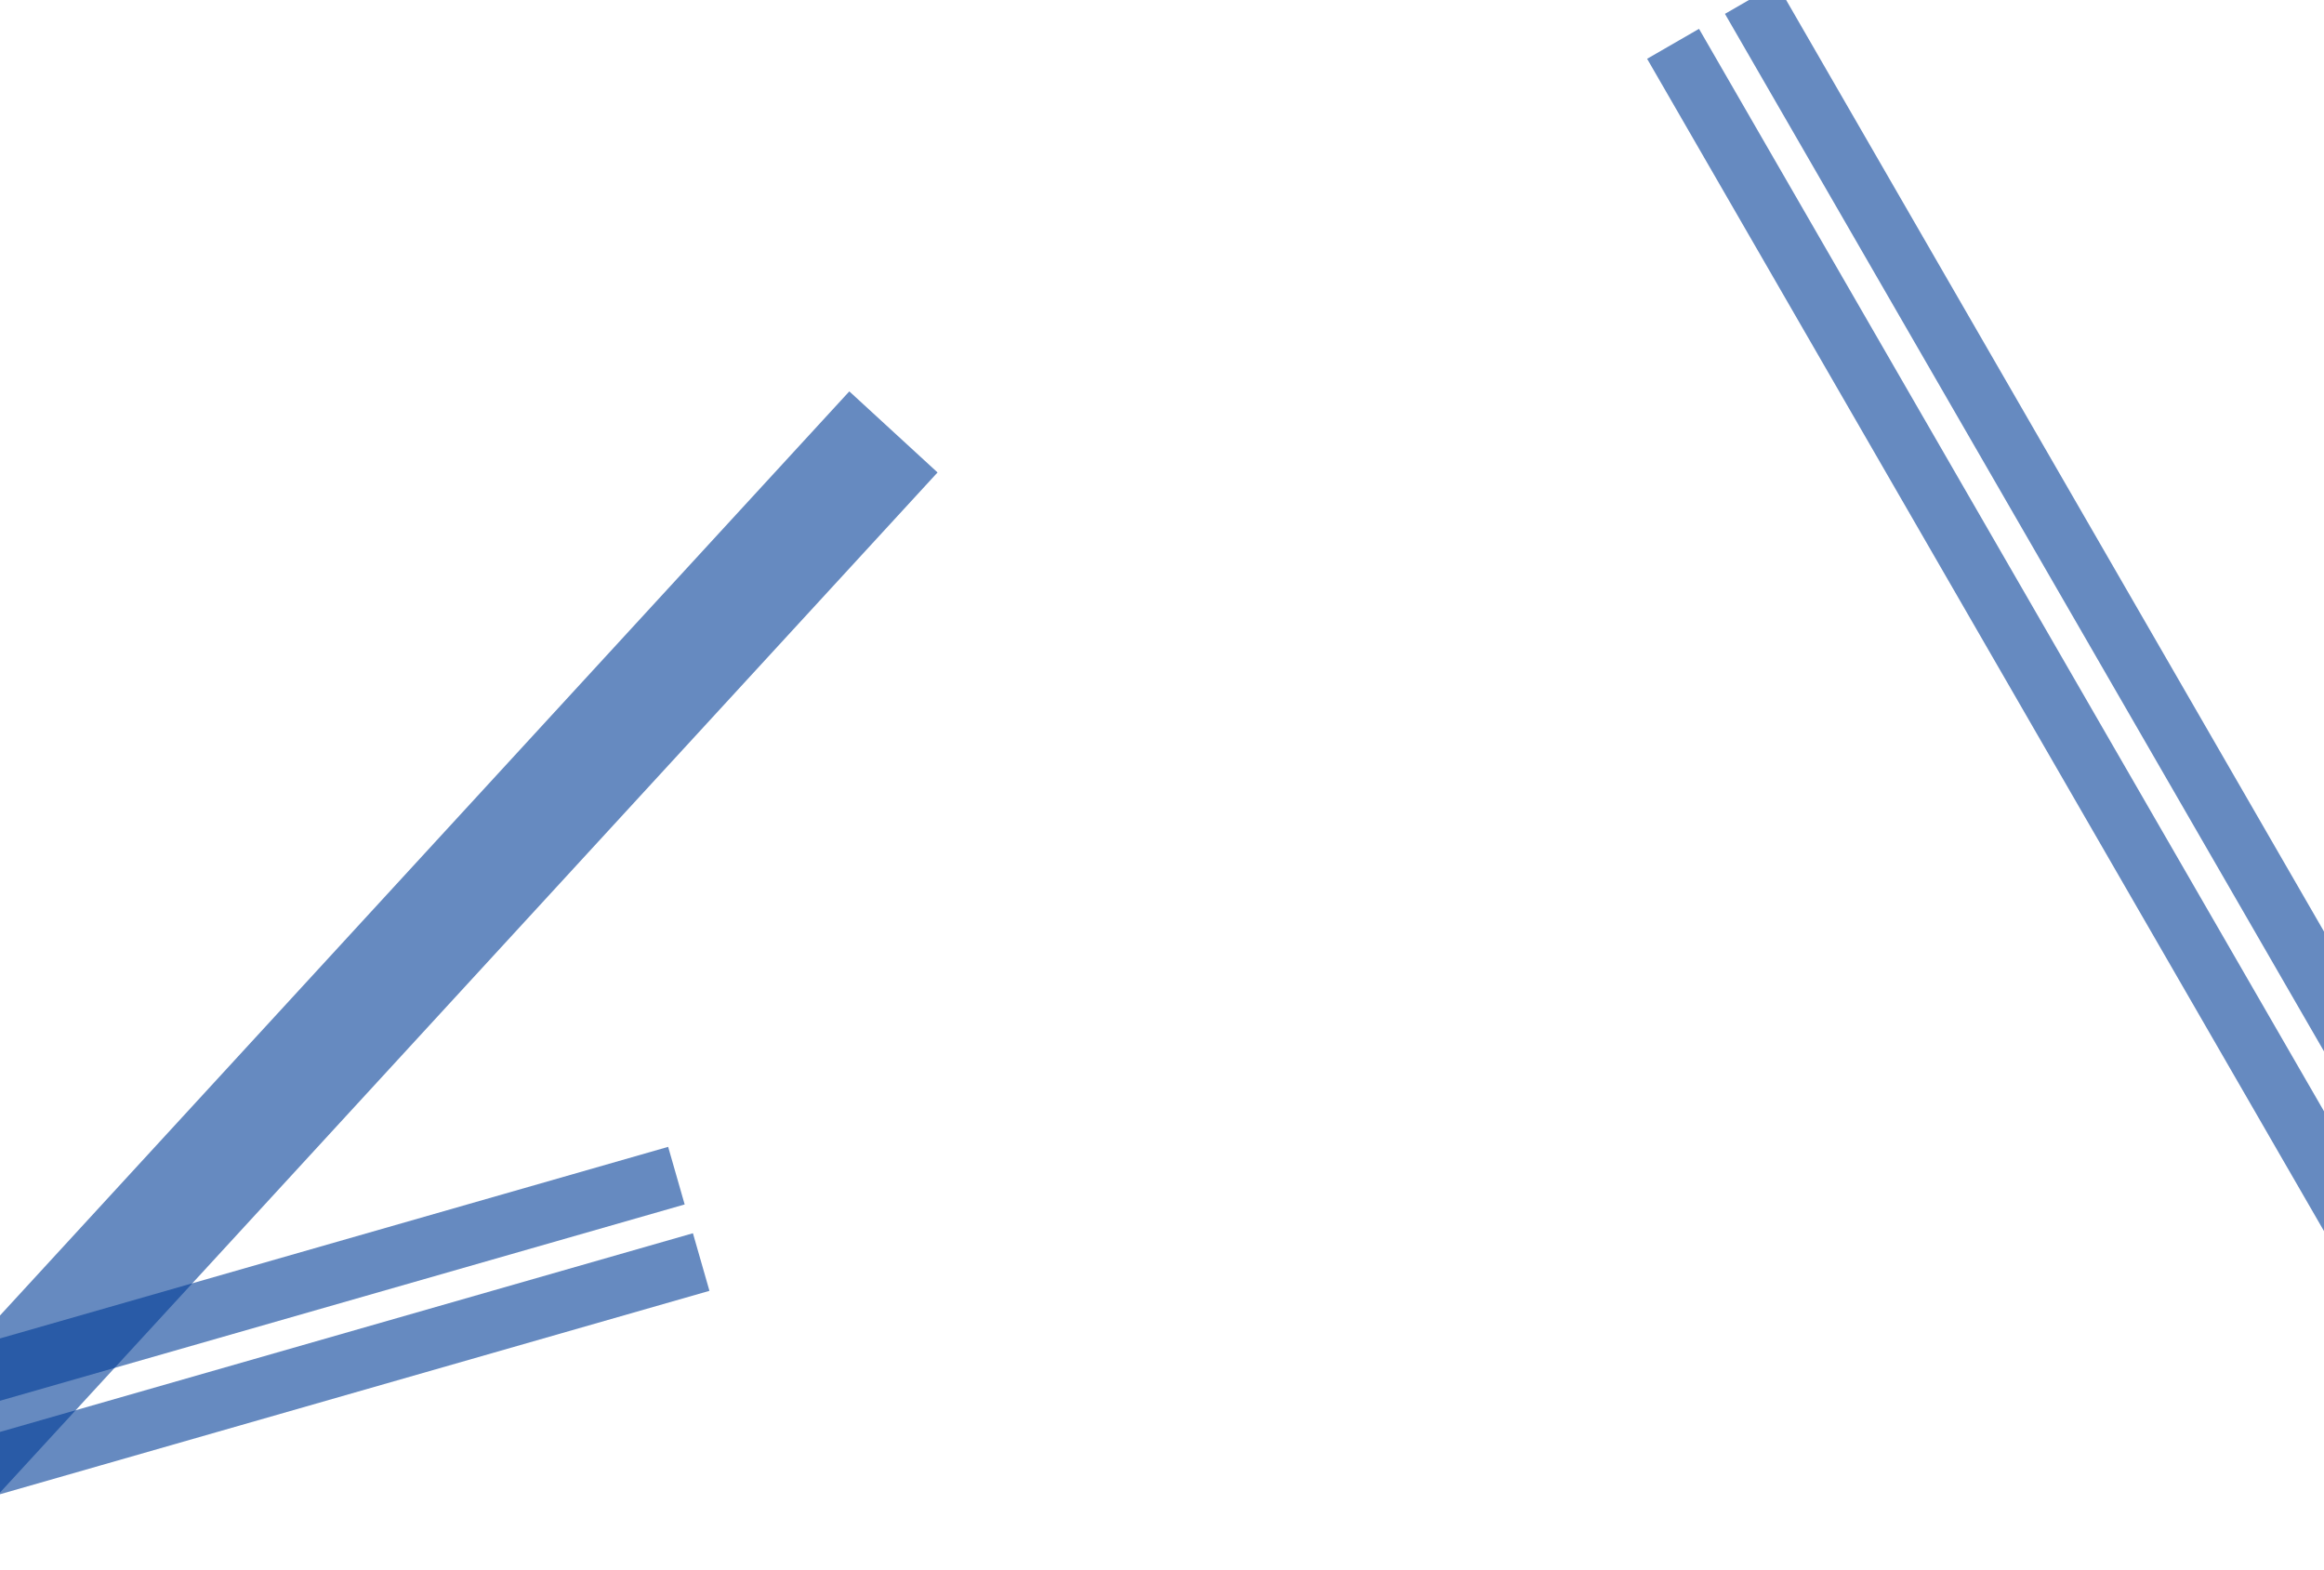
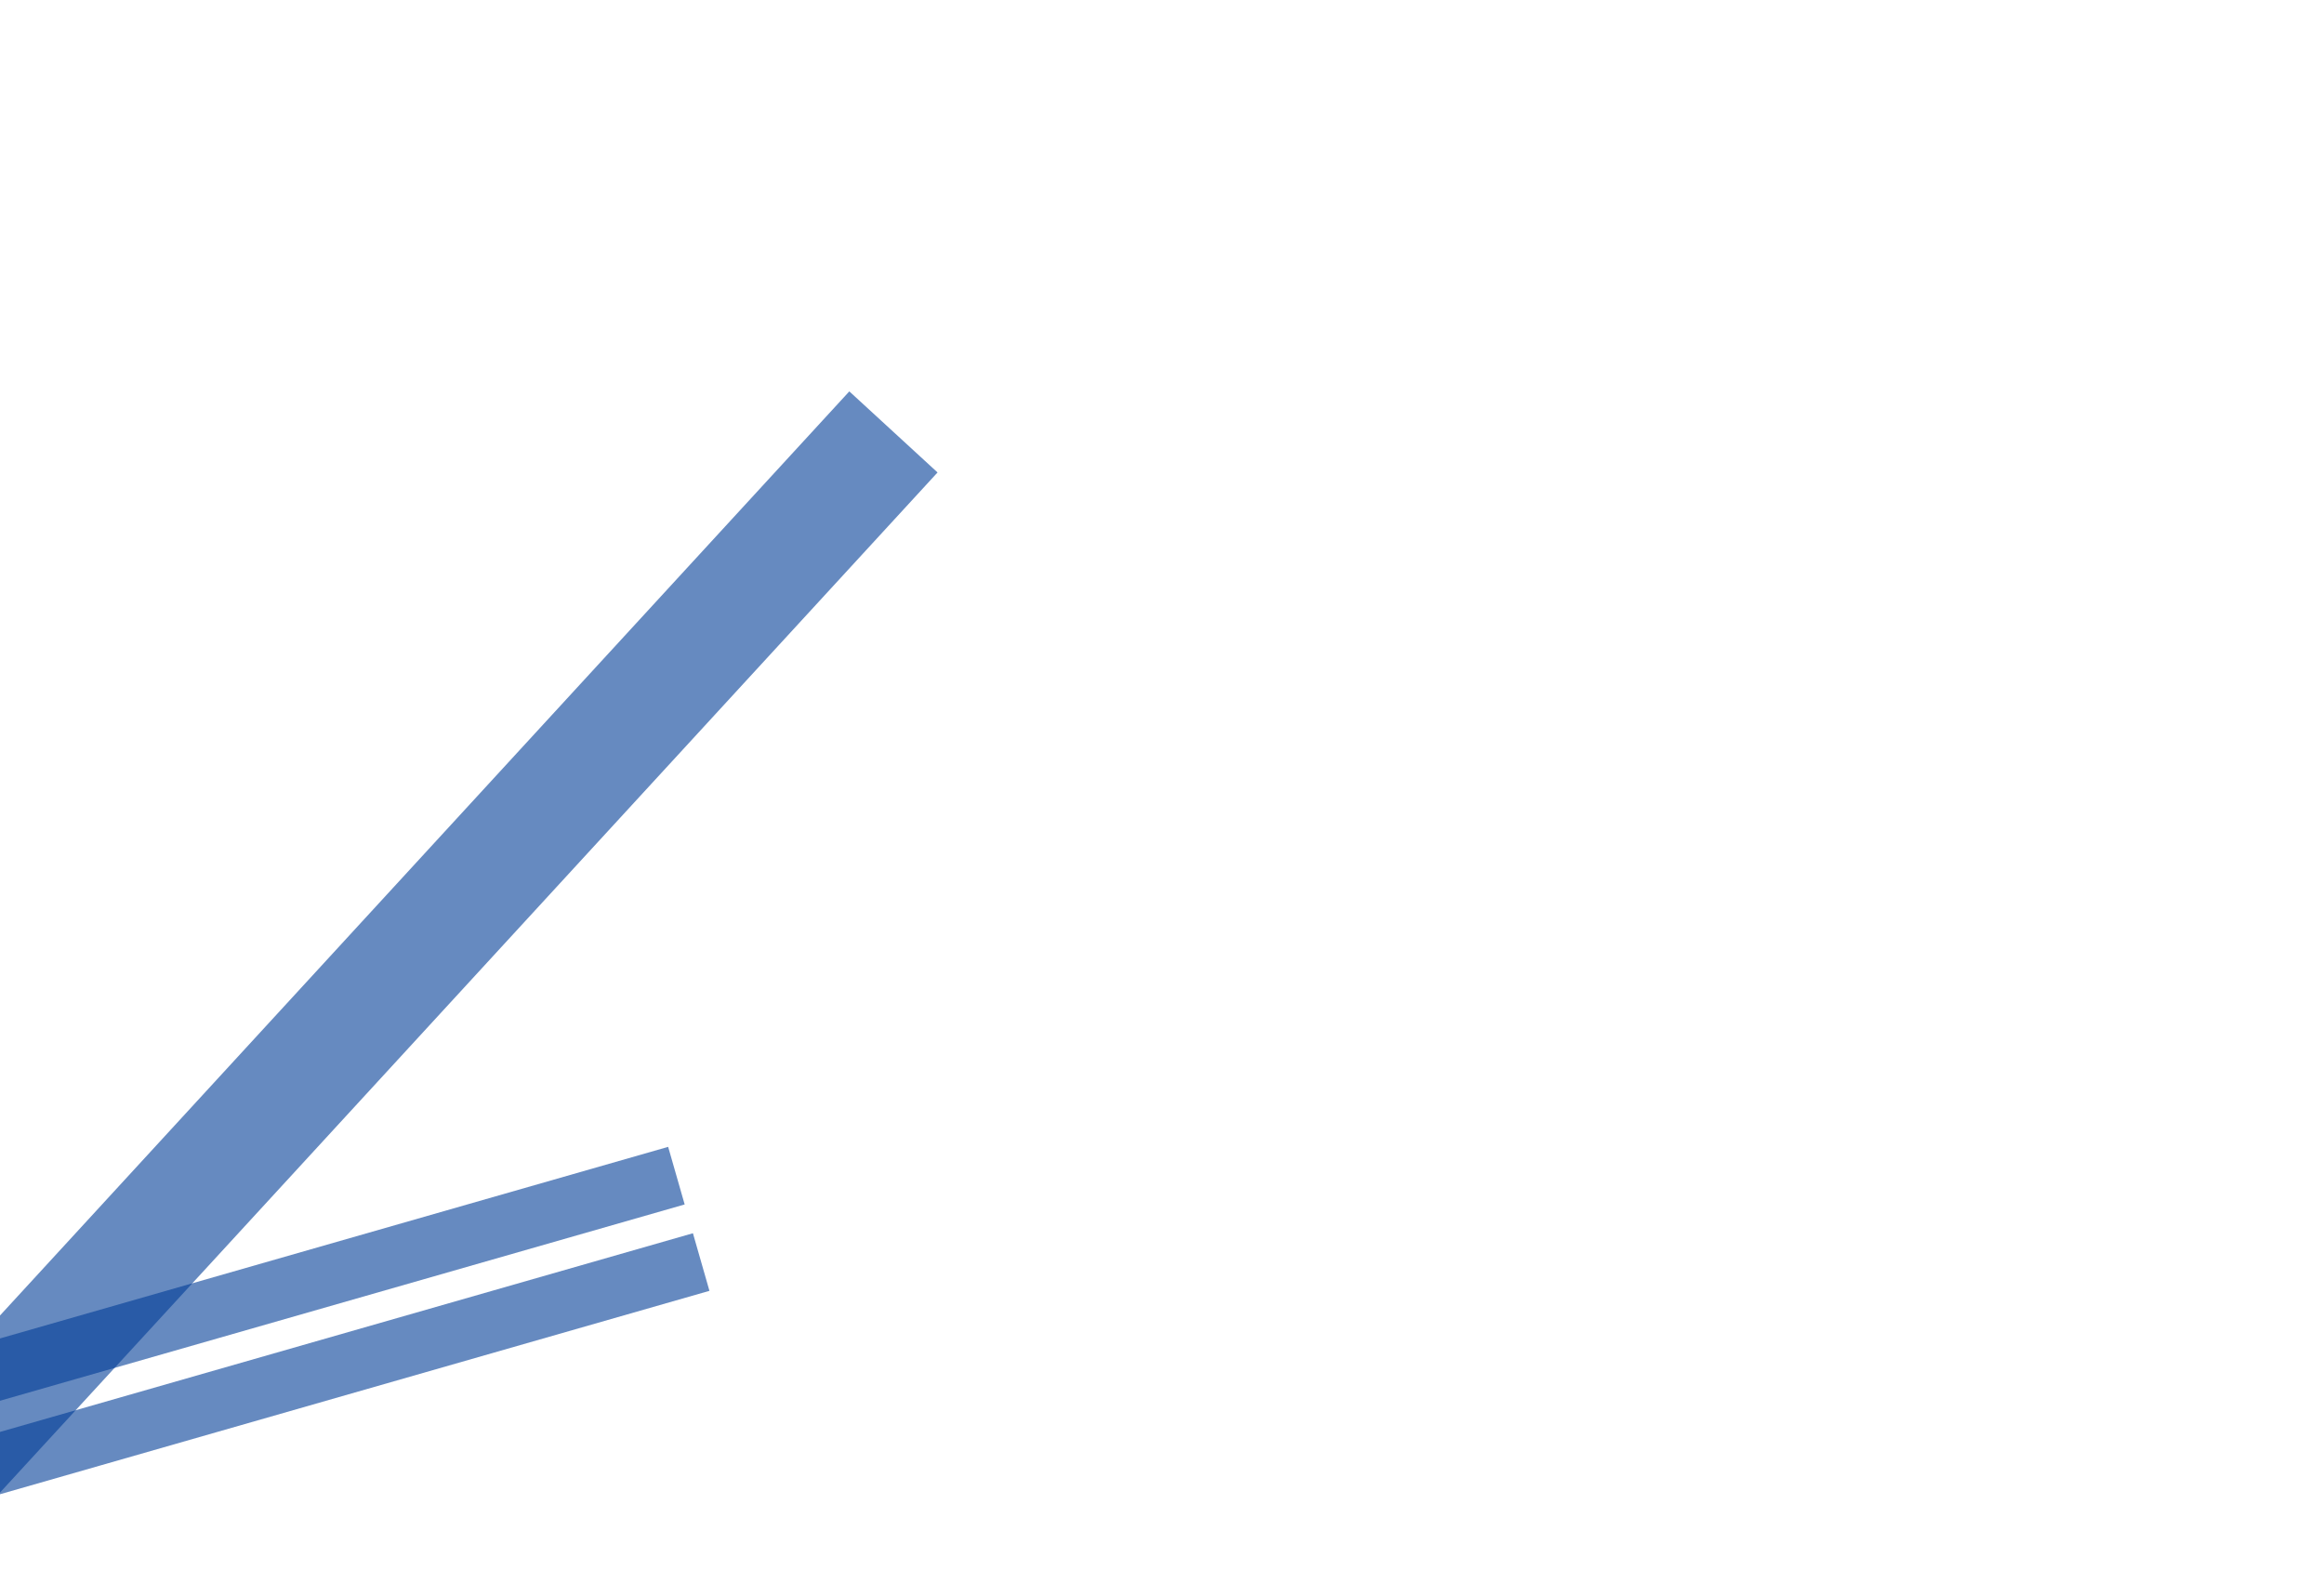
<svg xmlns="http://www.w3.org/2000/svg" width="1440" height="973" viewBox="0 0 1440 973" fill="none">
  <rect x="526.255" y="242.517" width="74.25" height="922.558" transform="rotate(42.583 526.255 242.517)" fill="#003C96" fill-opacity="0.6" />
  <rect x="414.003" y="710.658" width="37.125" height="521.347" transform="rotate(74 414.003 710.658)" fill="#003C96" fill-opacity="0.6" />
  <rect x="429.353" y="764.188" width="37.125" height="521.347" transform="rotate(74 429.353 764.188)" fill="#003C96" fill-opacity="0.6" />
-   <rect x="1020.59" y="36.429" width="37.125" height="846.067" transform="rotate(-30 1020.59 36.429)" fill="#003C96" fill-opacity="0.6" />
-   <rect x="1068.82" y="8.585" width="37.125" height="846.067" transform="rotate(-30 1068.82 8.585)" fill="#003C96" fill-opacity="0.6" />
</svg>